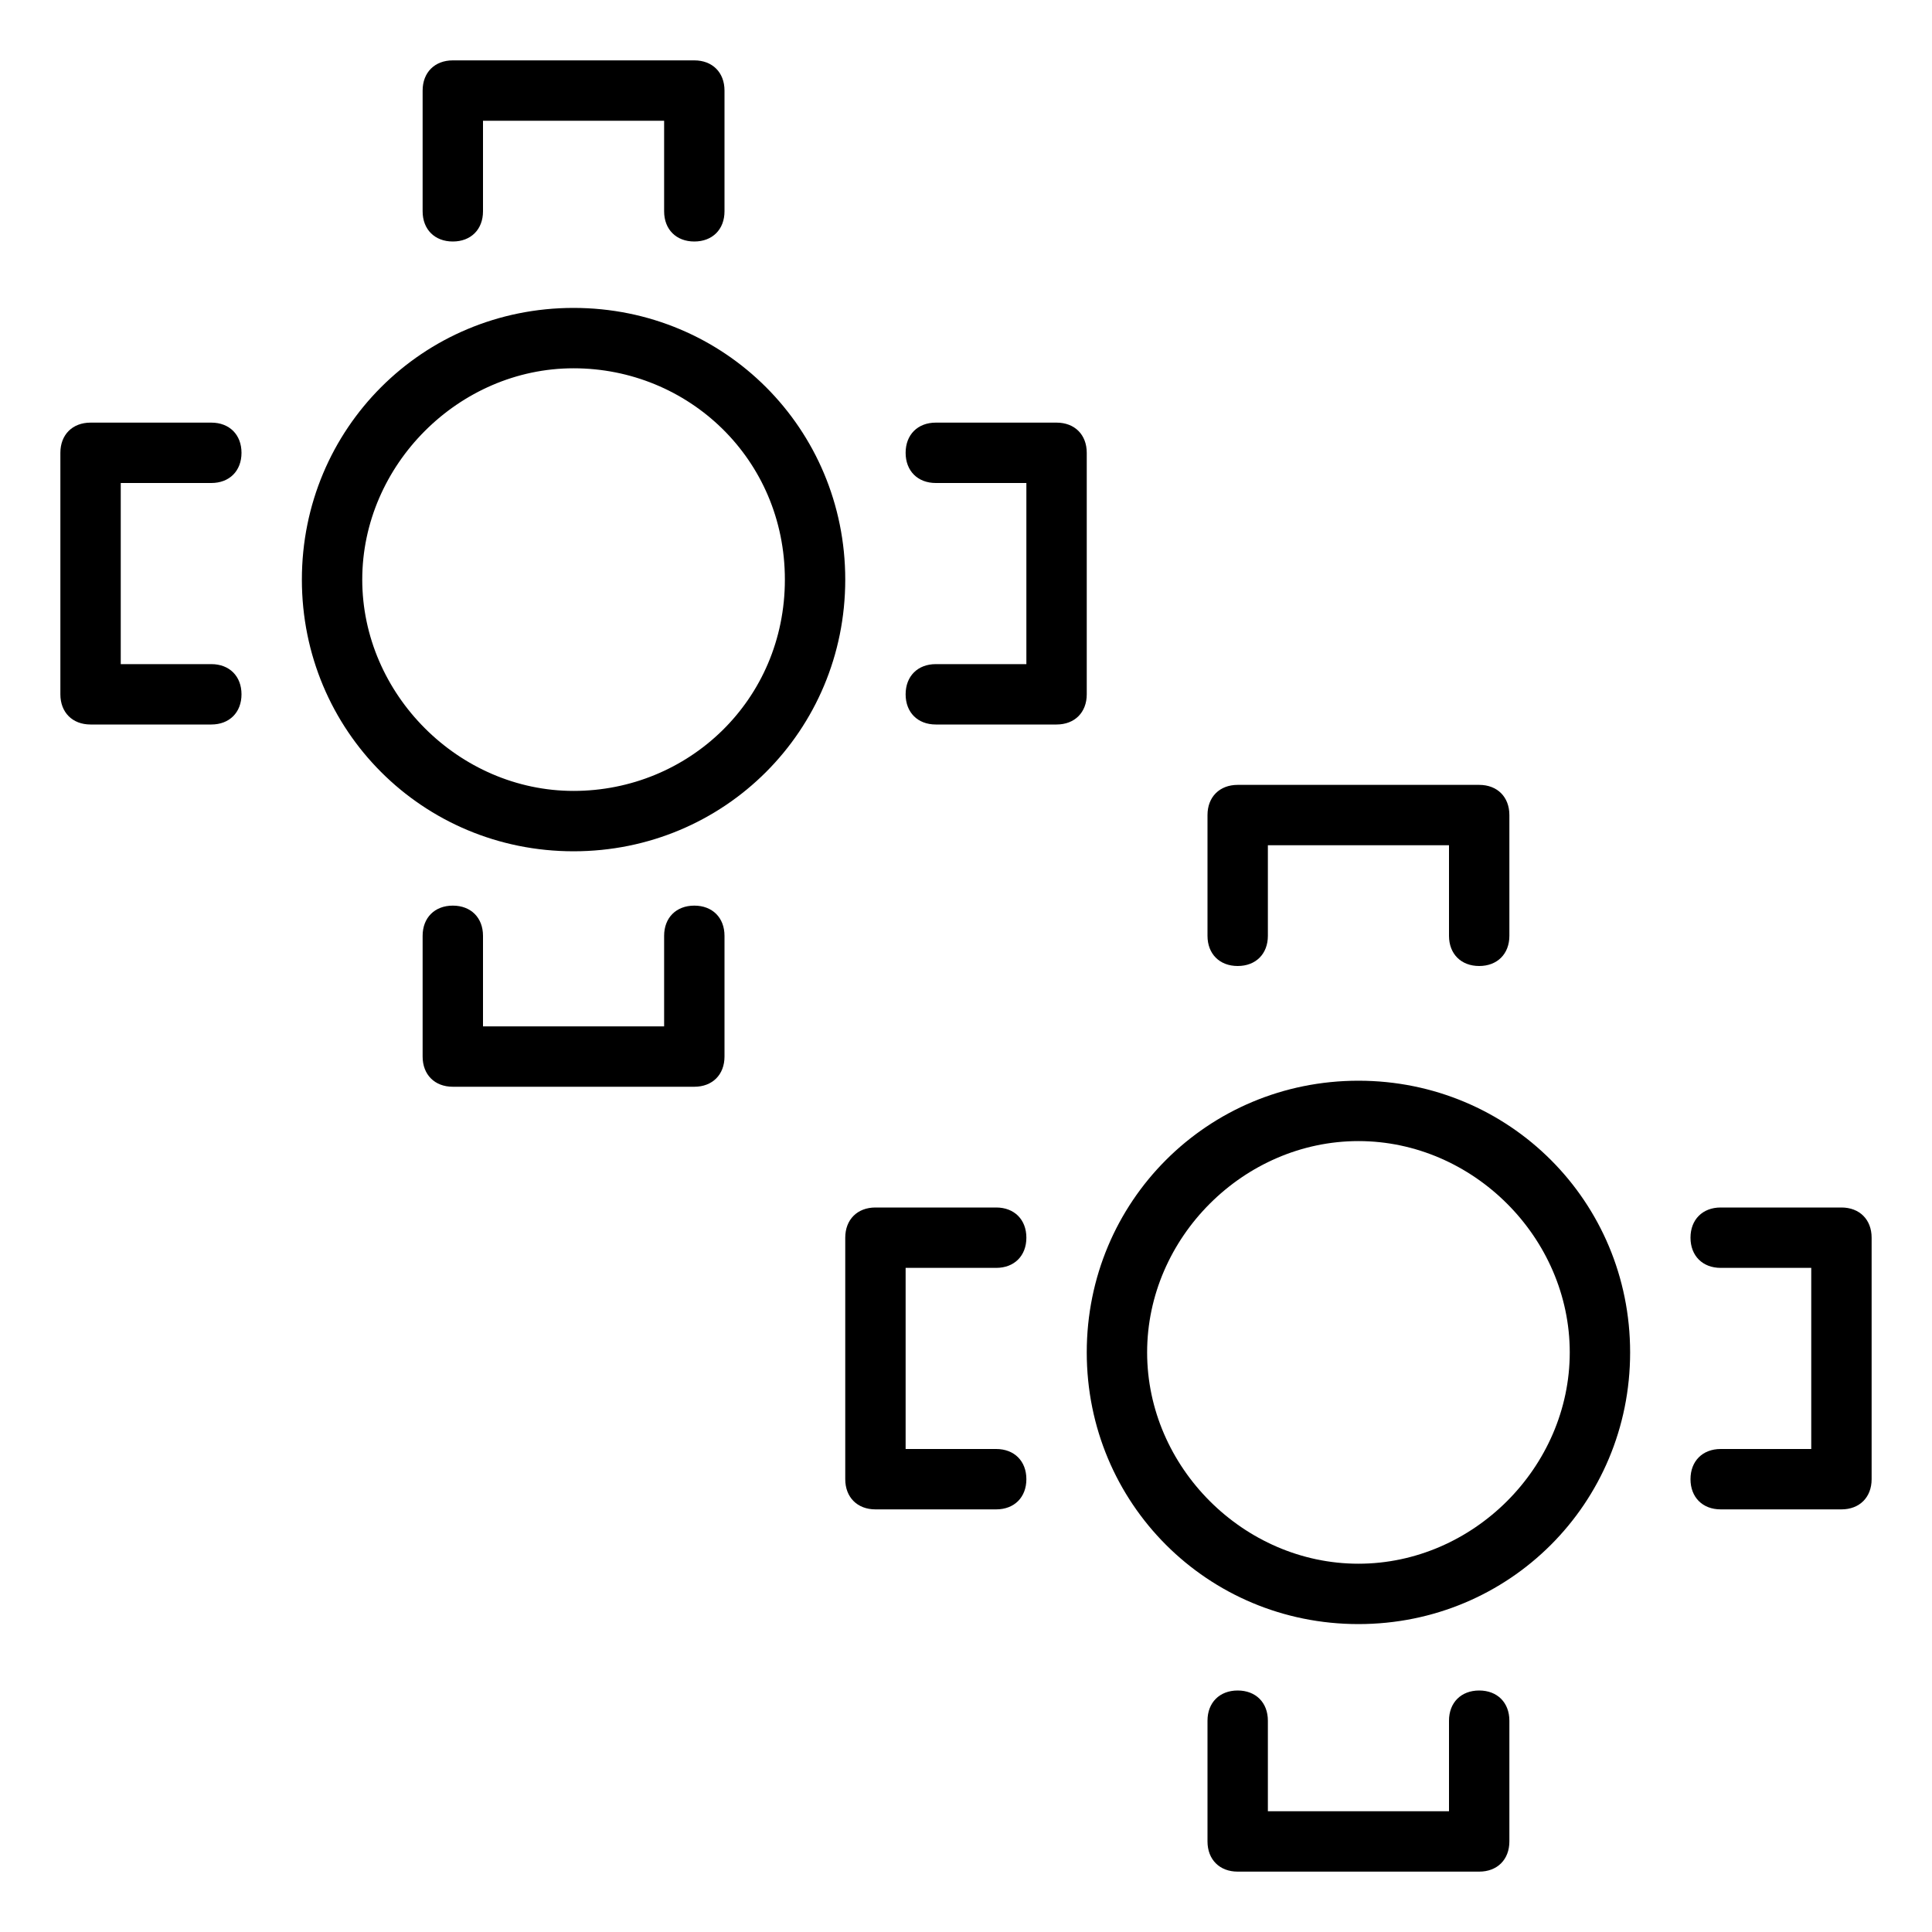
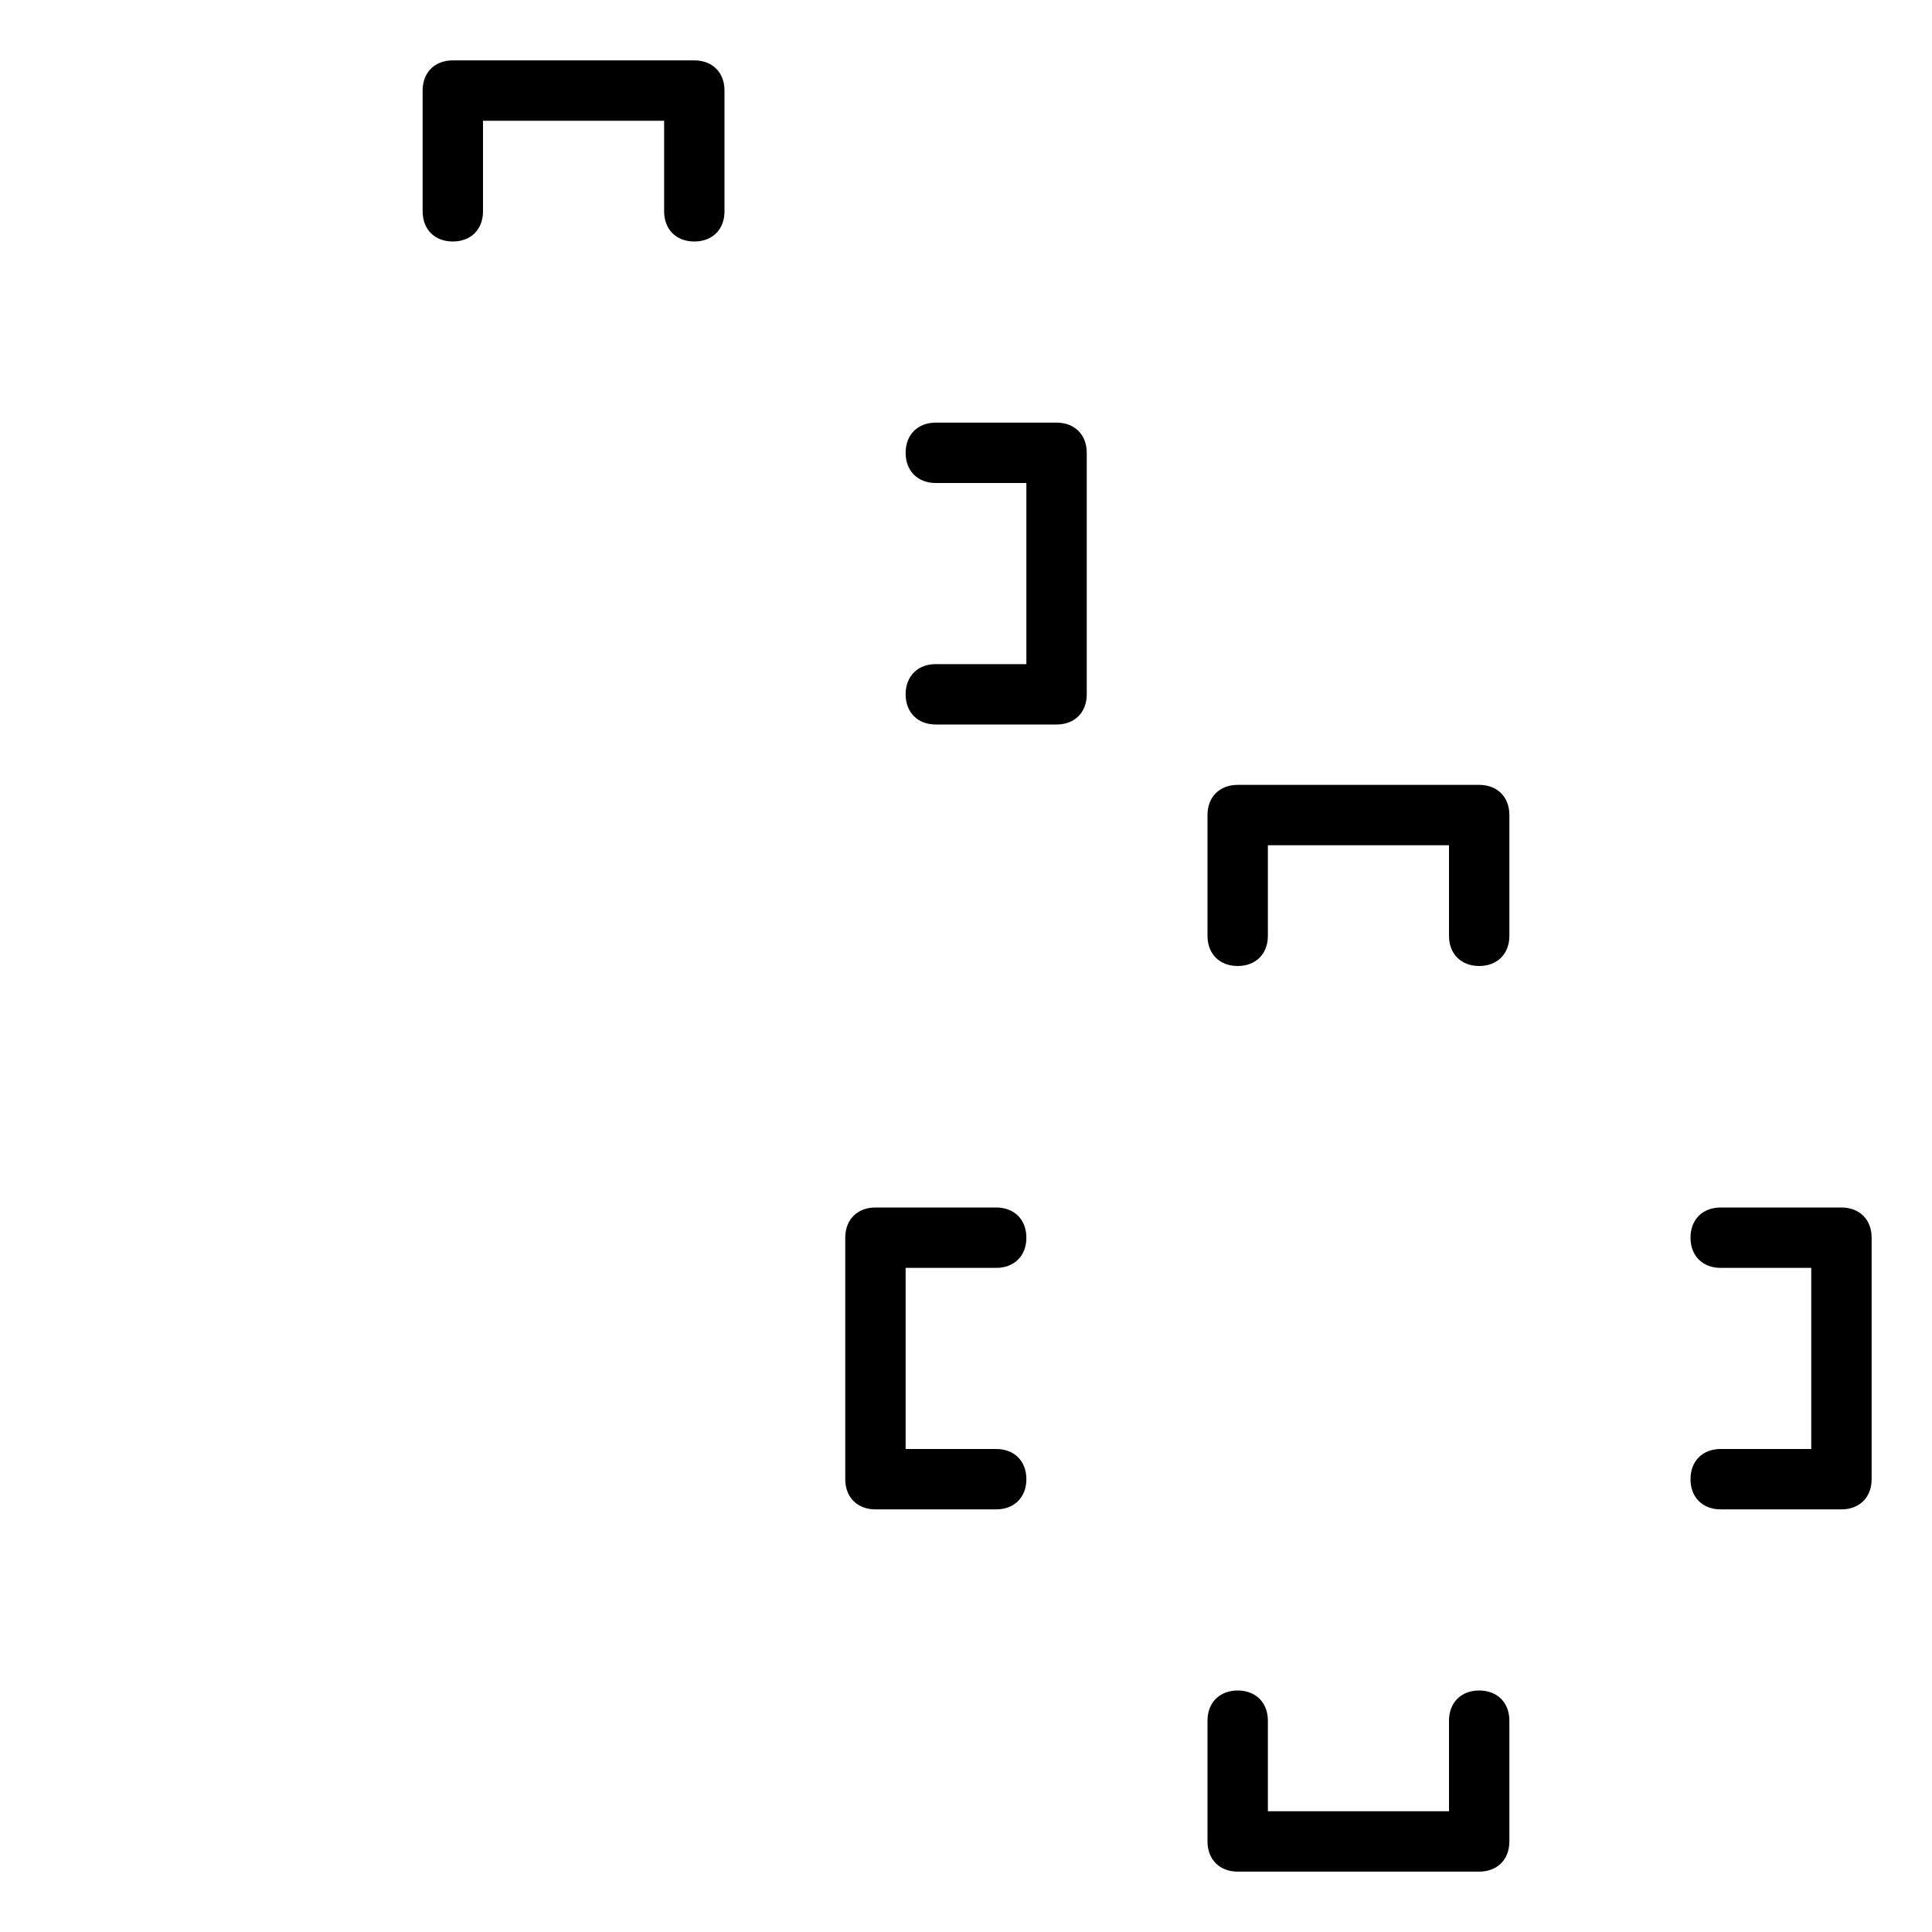
<svg xmlns="http://www.w3.org/2000/svg" version="1.1" id="Laag_1" x="0px" y="0px" viewBox="0 0 32 32" style="enable-background:new 0 0 32 32;" xml:space="preserve">
  <style type="text/css">
	.st0{fill:none;stroke:#000000;stroke-linecap:round;stroke-linejoin:round;stroke-miterlimit:10;}
	.st1{fill:none;stroke:#000000;stroke-width:0.99;stroke-linecap:round;stroke-linejoin:round;stroke-miterlimit:10;}
</style>
  <g>
-     <path d="M9.5,14.1C7,14.1,5,12.1,5,9.6s2-4.5,4.5-4.5s4.5,2,4.5,4.5S12,14.1,9.5,14.1z M9.5,6.1C7.6,6.1,6,7.7,6,9.6   s1.6,3.5,3.5,3.5S13,11.6,13,9.6S11.4,6.1,9.5,6.1z" />
-   </g>
+     </g>
  <g>
-     <path d="M7,17.5v-2C7,15.2,7.2,15,7.5,15S8,15.2,8,15.5V17h3v-1.5c0-0.3,0.2-0.5,0.5-0.5s0.5,0.2,0.5,0.5v2c0,0.3-0.2,0.5-0.5,0.5   h-4C7.2,18,7,17.8,7,17.5z" />
-   </g>
+     </g>
  <g>
    <path d="M25,13.5v2c0,0.3-0.2,0.5-0.5,0.5S24,15.8,24,15.5V14h-3v1.5c0,0.3-0.2,0.5-0.5,0.5S20,15.8,20,15.5v-2   c0-0.3,0.2-0.5,0.5-0.5h4C24.8,13,25,13.2,25,13.5z" />
  </g>
  <g>
    <path d="M12,1.5v2C12,3.8,11.8,4,11.5,4S11,3.8,11,3.5V2H8v1.5C8,3.8,7.8,4,7.5,4S7,3.8,7,3.5v-2C7,1.2,7.2,1,7.5,1h4   C11.8,1,12,1.2,12,1.5z" />
  </g>
  <g>
    <path d="M17.5,12h-2c-0.3,0-0.5-0.2-0.5-0.5s0.2-0.5,0.5-0.5H17V8h-1.5C15.2,8,15,7.8,15,7.5S15.2,7,15.5,7h2C17.8,7,18,7.2,18,7.5   v4C18,11.8,17.8,12,17.5,12z" />
  </g>
  <g>
-     <path d="M1.5,7h2C3.8,7,4,7.2,4,7.5S3.8,8,3.5,8H2v3h1.5C3.8,11,4,11.2,4,11.5S3.8,12,3.5,12h-2C1.2,12,1,11.8,1,11.5v-4   C1,7.2,1.2,7,1.5,7z" />
-   </g>
+     </g>
  <g>
-     <path d="M22.5,26.9c-2.5,0-4.5-2-4.5-4.5s2-4.5,4.5-4.5s4.5,2,4.5,4.5S25,26.9,22.5,26.9z M22.5,18.9c-1.9,0-3.5,1.6-3.5,3.5   s1.6,3.5,3.5,3.5s3.5-1.6,3.5-3.5S24.4,18.9,22.5,18.9z" />
-   </g>
+     </g>
  <g>
    <path d="M20,30.5v-2c0-0.3,0.2-0.5,0.5-0.5s0.5,0.2,0.5,0.5V30h3v-1.5c0-0.3,0.2-0.5,0.5-0.5s0.5,0.2,0.5,0.5v2   c0,0.3-0.2,0.5-0.5,0.5h-4C20.2,31,20,30.8,20,30.5z" />
  </g>
  <g>
    <path d="M30.5,25h-2c-0.3,0-0.5-0.2-0.5-0.5s0.2-0.5,0.5-0.5H30v-3h-1.5c-0.3,0-0.5-0.2-0.5-0.5s0.2-0.5,0.5-0.5h2   c0.3,0,0.5,0.2,0.5,0.5v4C31,24.8,30.8,25,30.5,25z" />
  </g>
  <g>
    <path d="M14.5,20h2c0.3,0,0.5,0.2,0.5,0.5S16.8,21,16.5,21H15v3h1.5c0.3,0,0.5,0.2,0.5,0.5S16.8,25,16.5,25h-2   c-0.3,0-0.5-0.2-0.5-0.5v-4C14,20.2,14.2,20,14.5,20z" />
  </g>
</svg>